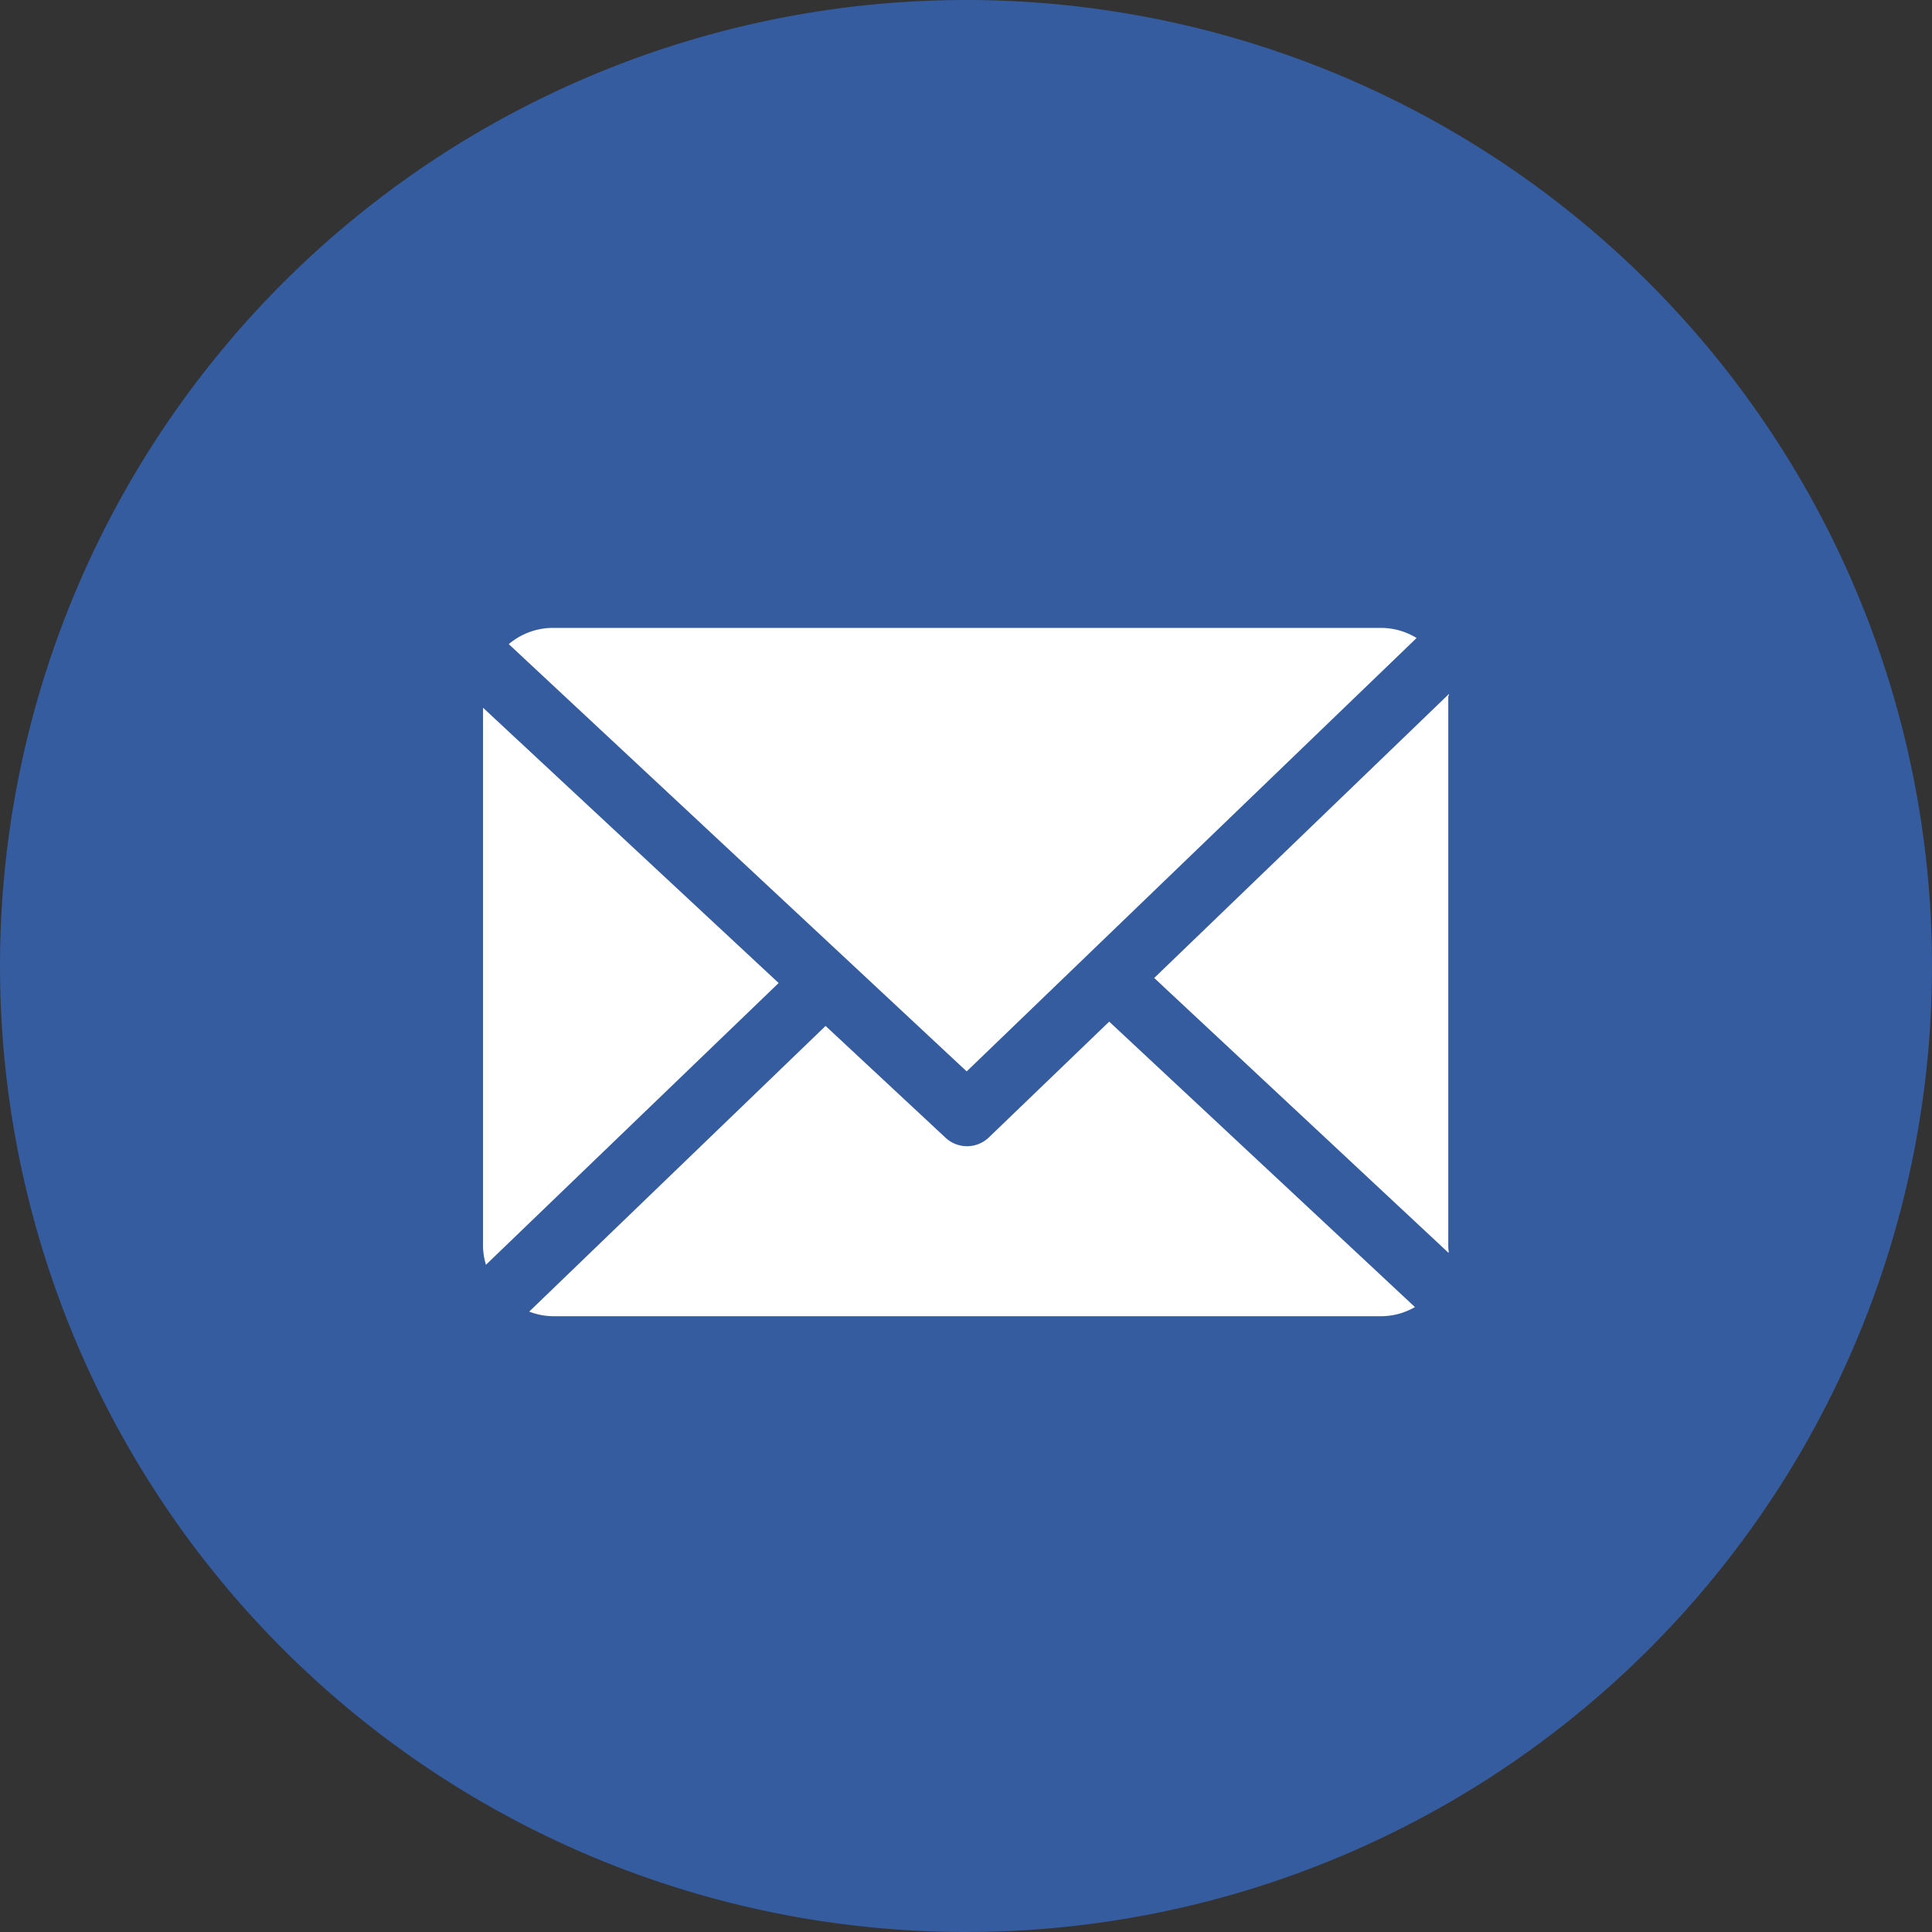
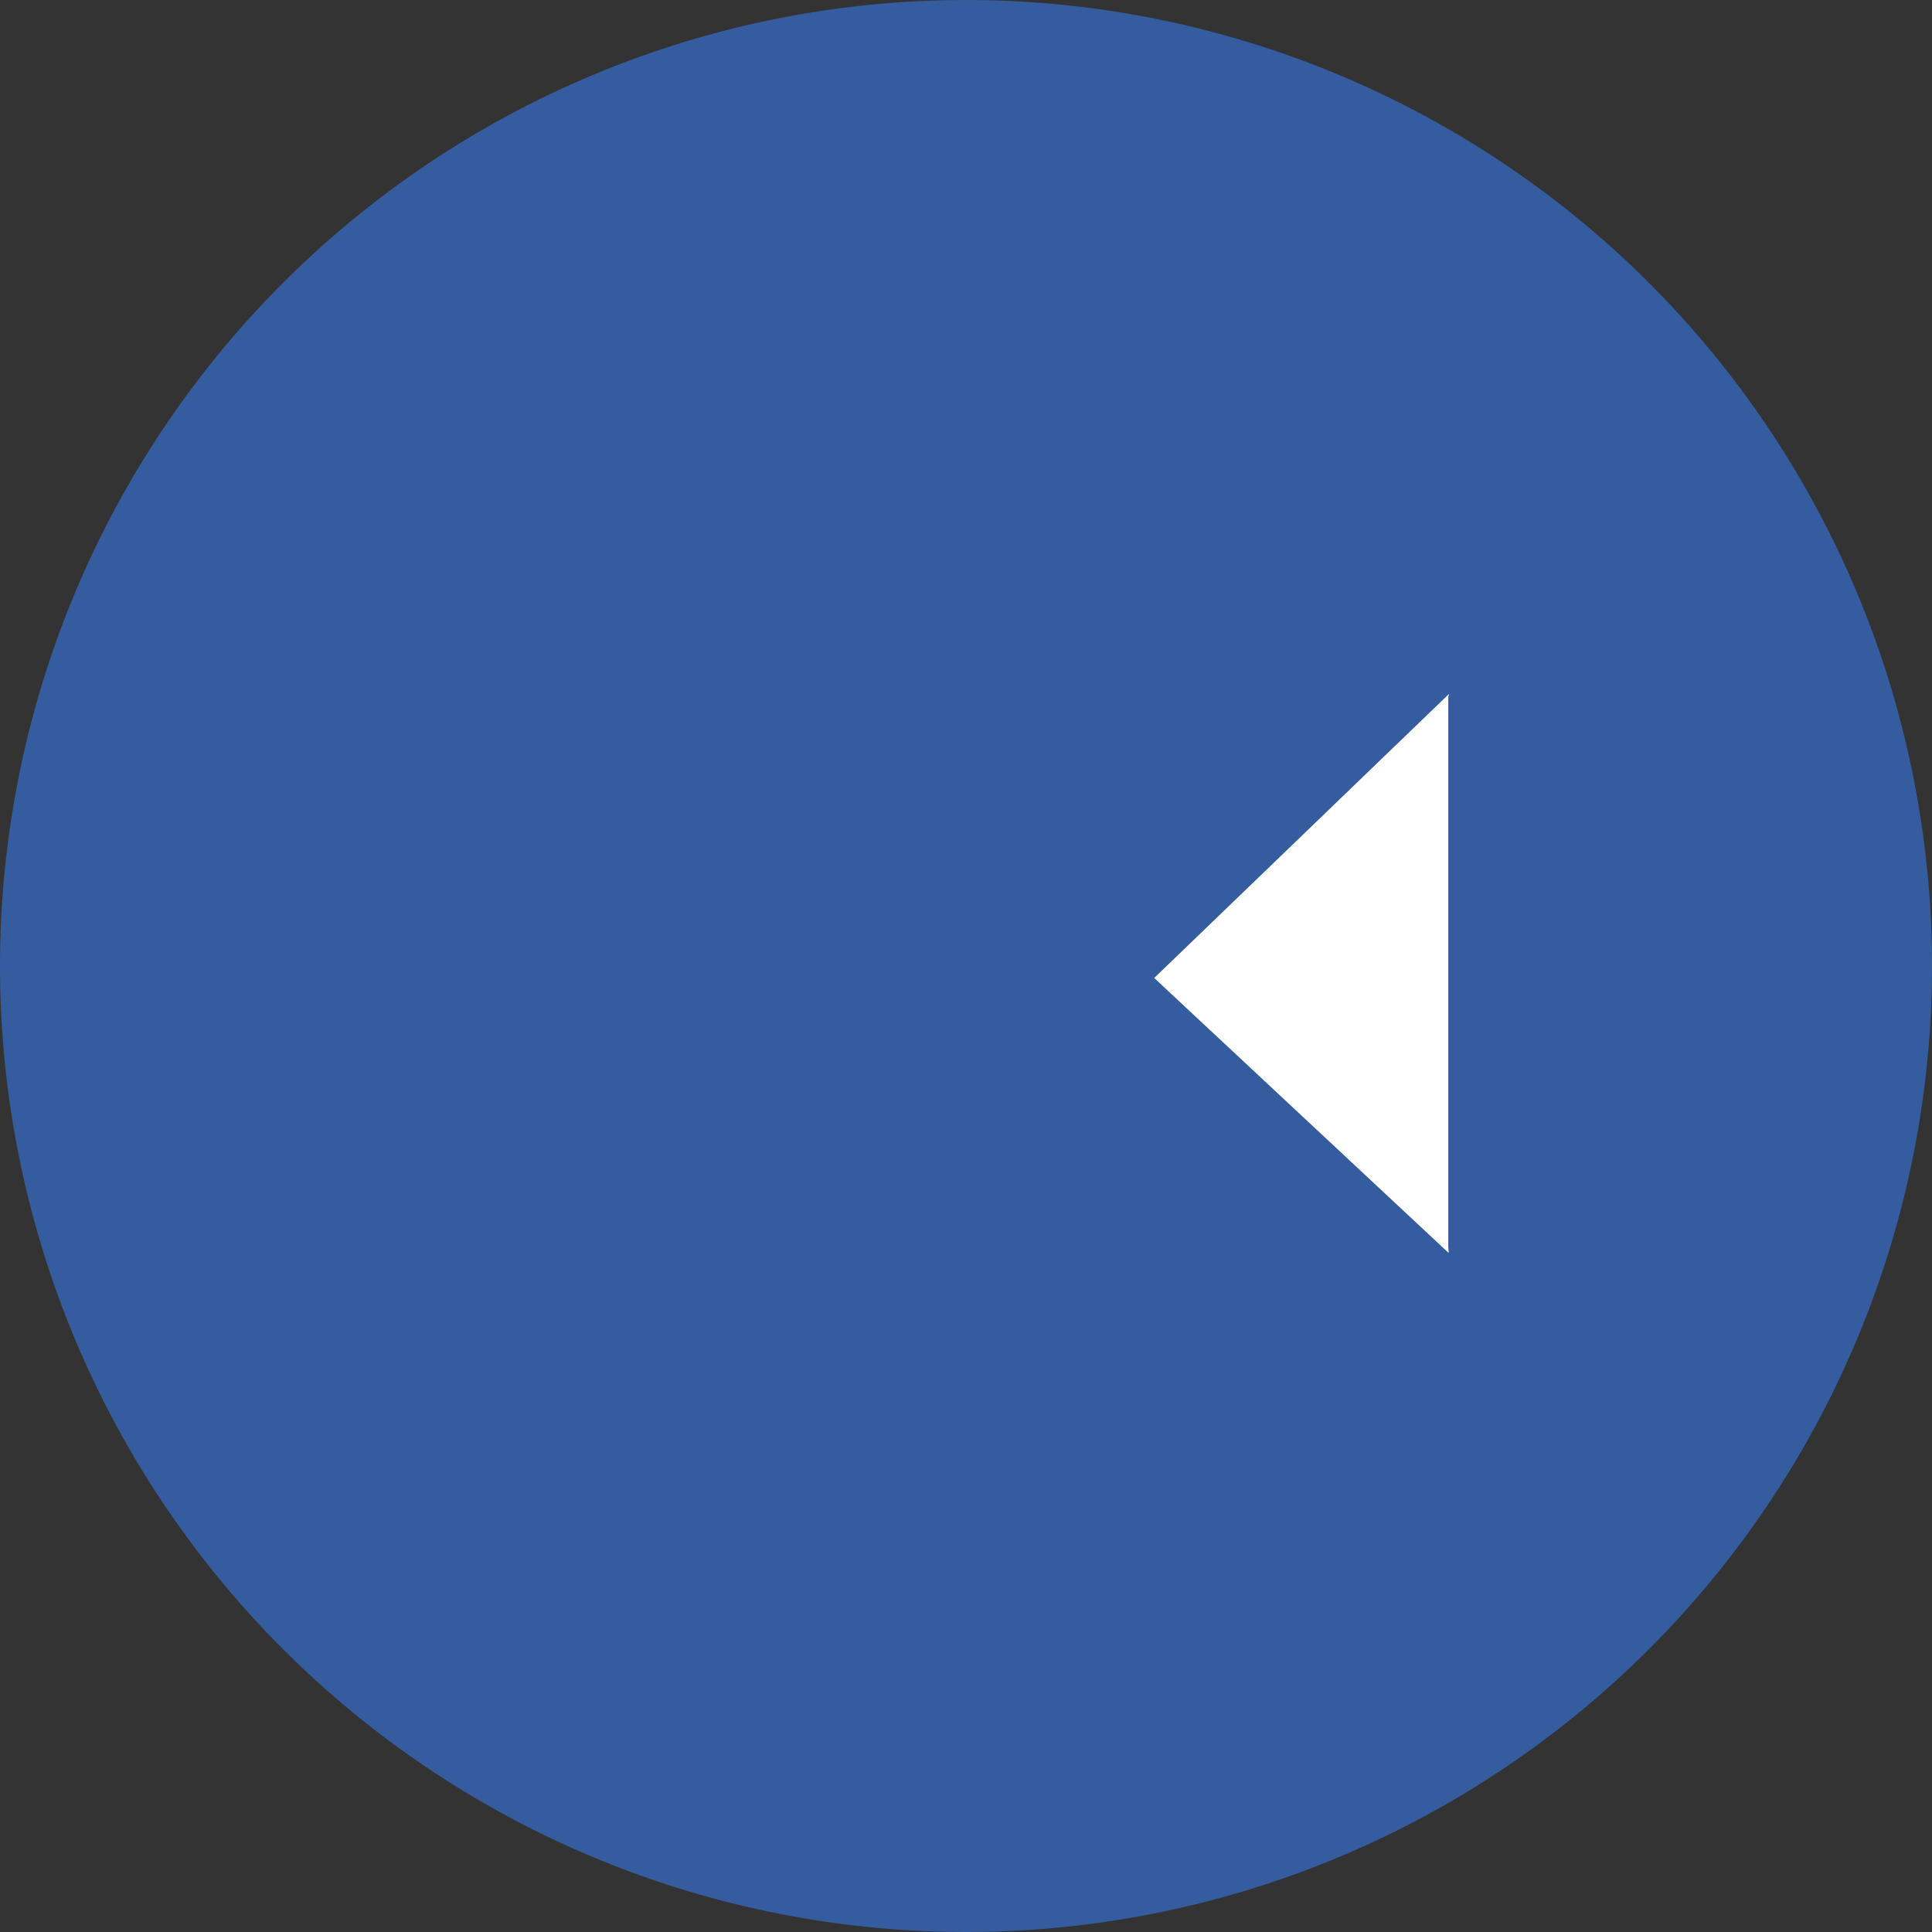
<svg xmlns="http://www.w3.org/2000/svg" data-name="グループ 166294" width="120" height="120">
  <rect width="100%" height="100%" fill="#333333" stroke="none" />
  <path data-name="パス 861" d="M60 0A60 60 0 1 1 0 60 60 60 0 0 1 60 0Z" fill="#345c9e" />
  <g data-name="email (1)" fill="#fff">
    <path data-name="パス 1597" d="M89.956 43.301c0-.069.047-.135.044-.2L71.69 60.744l18.288 17.079c.011-.122-.022-.245-.022-.37Z" />
-     <path data-name="パス 1598" d="m68.895 63.455-7.475 7.192a1.955 1.955 0 0 1-2.688.022l-7.454-6.946L32.87 81.466a4.242 4.242 0 0 0 1.431.286h51.527a4.238 4.238 0 0 0 2.057-.567Z" />
-     <path data-name="パス 1599" d="m60.043 66.546 27.944-26.918A4.235 4.235 0 0 0 85.829 39H34.301a4.247 4.247 0 0 0-2.7 1.008Z" />
-     <path data-name="パス 1600" d="M30 43.957V77.45a4.252 4.252 0 0 0 .184 1.107l18.179-17.5Z" />
  </g>
</svg>